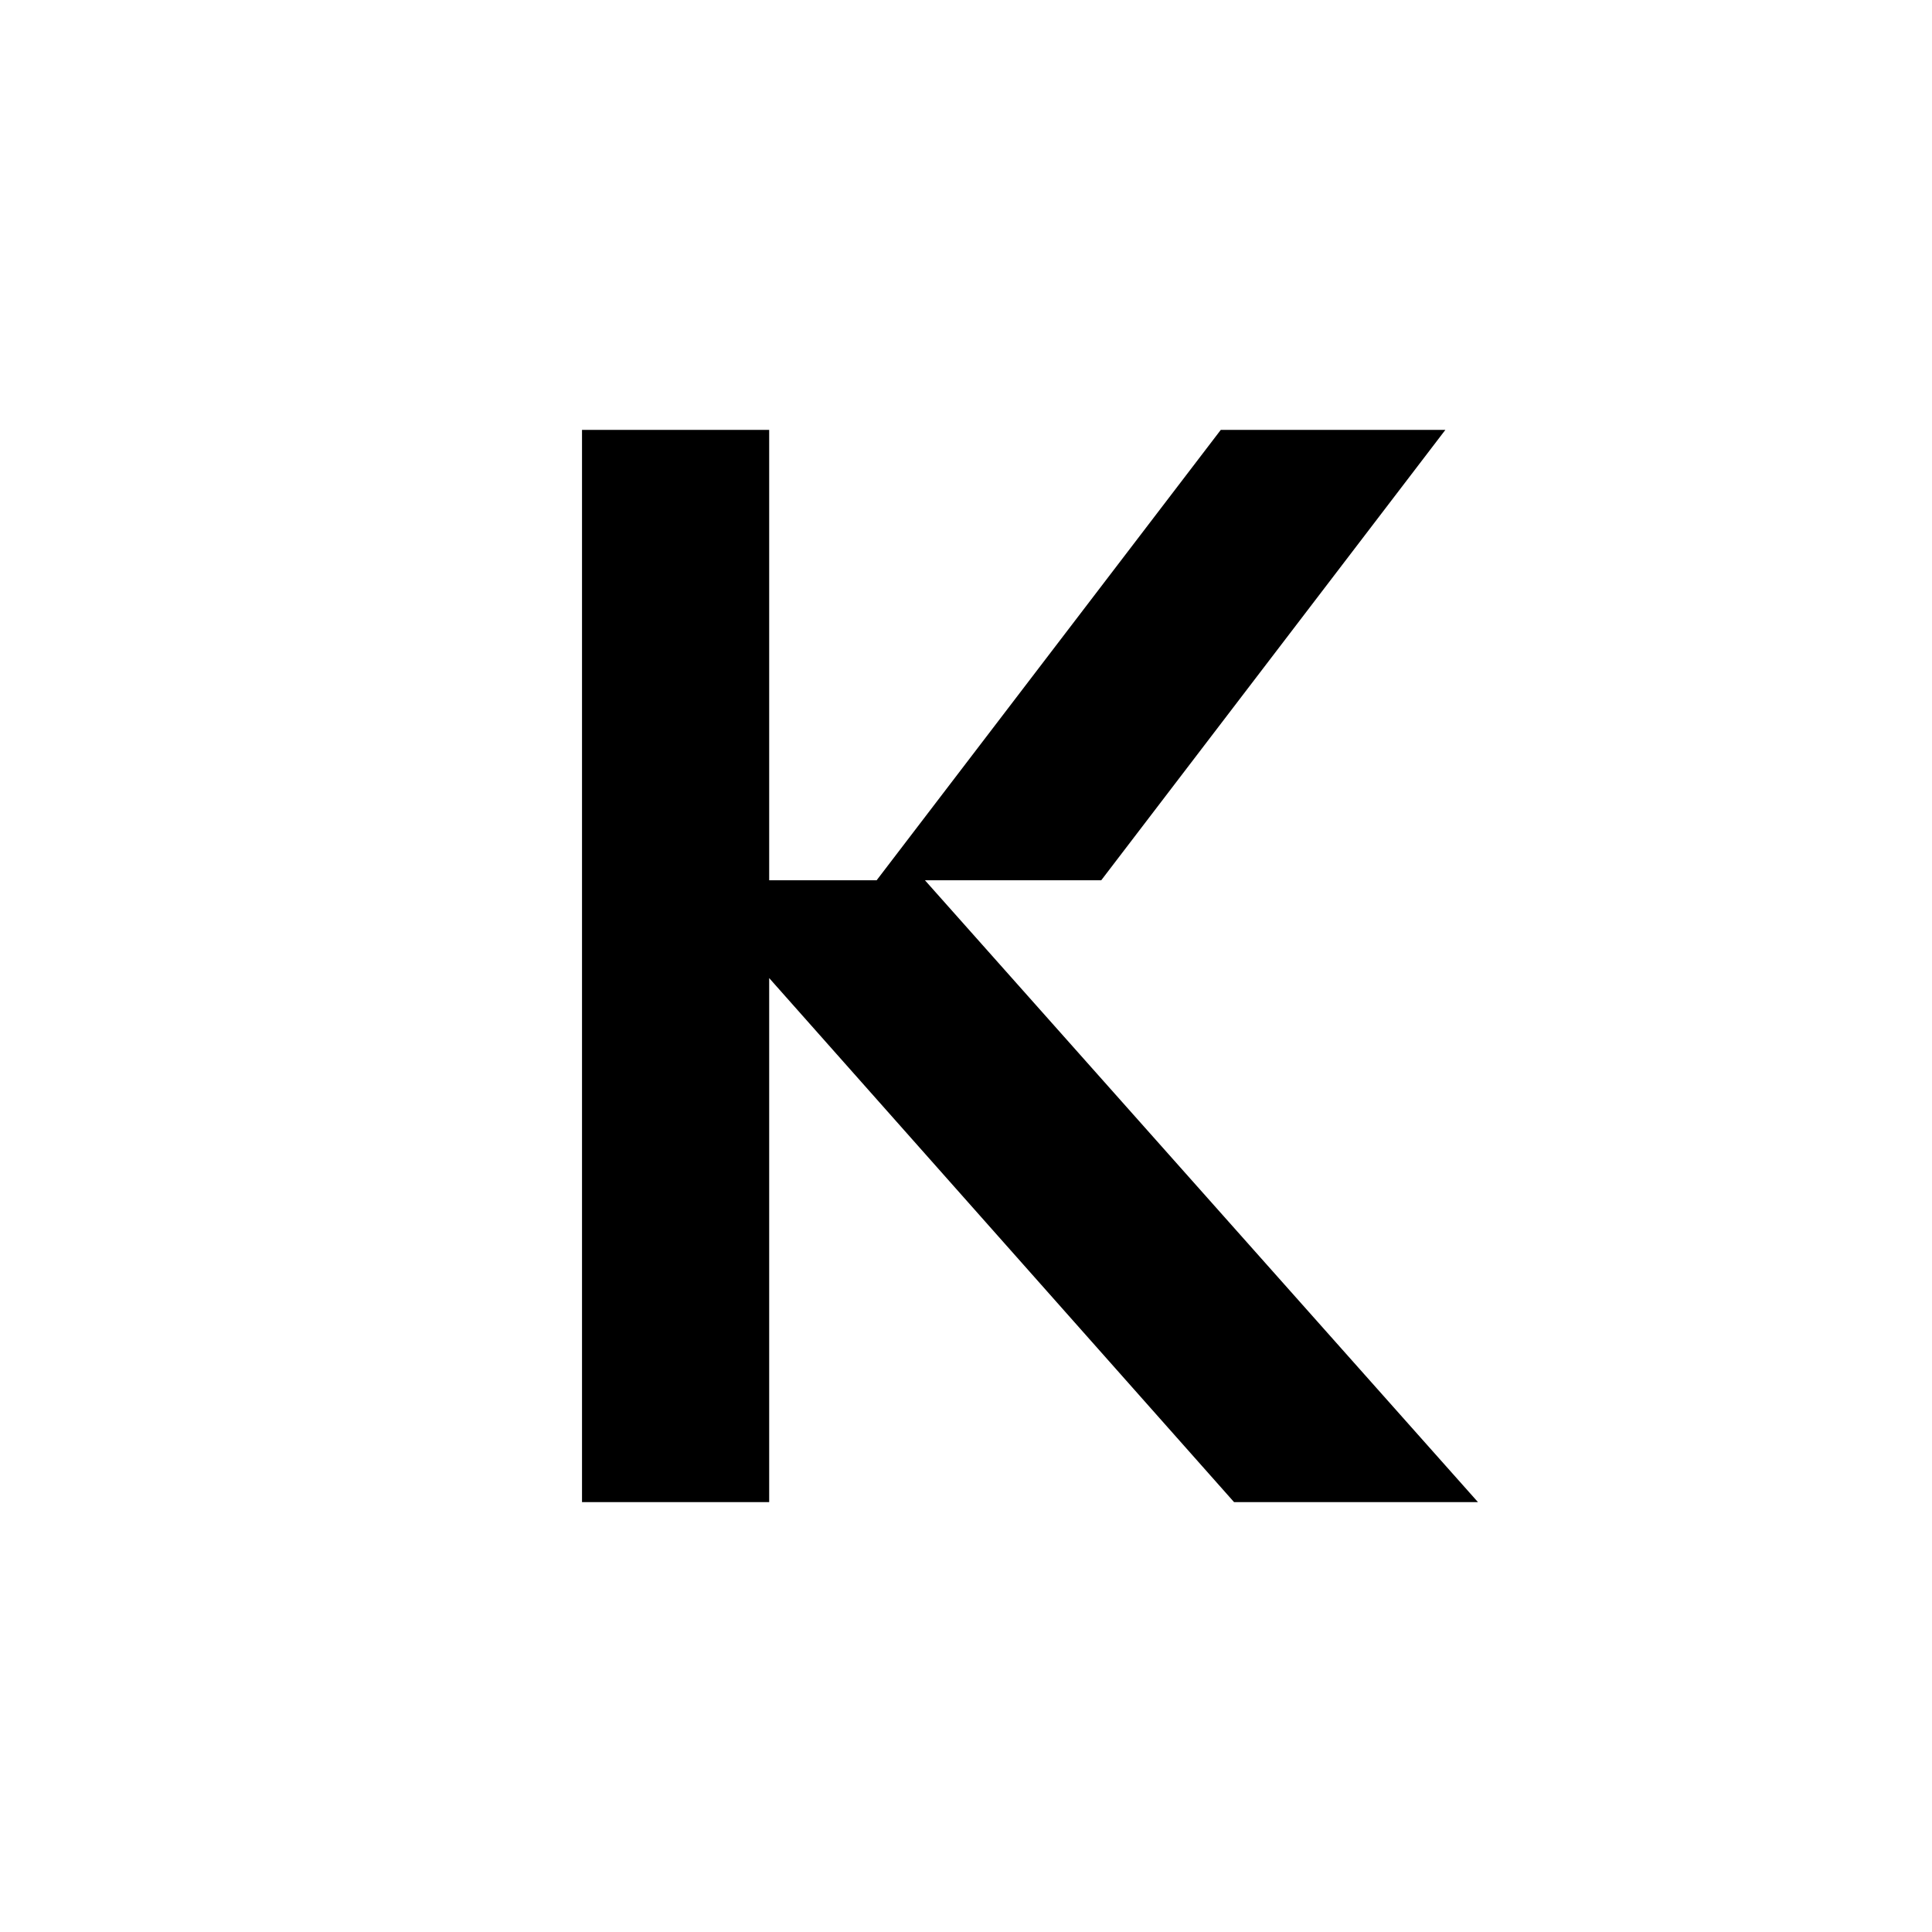
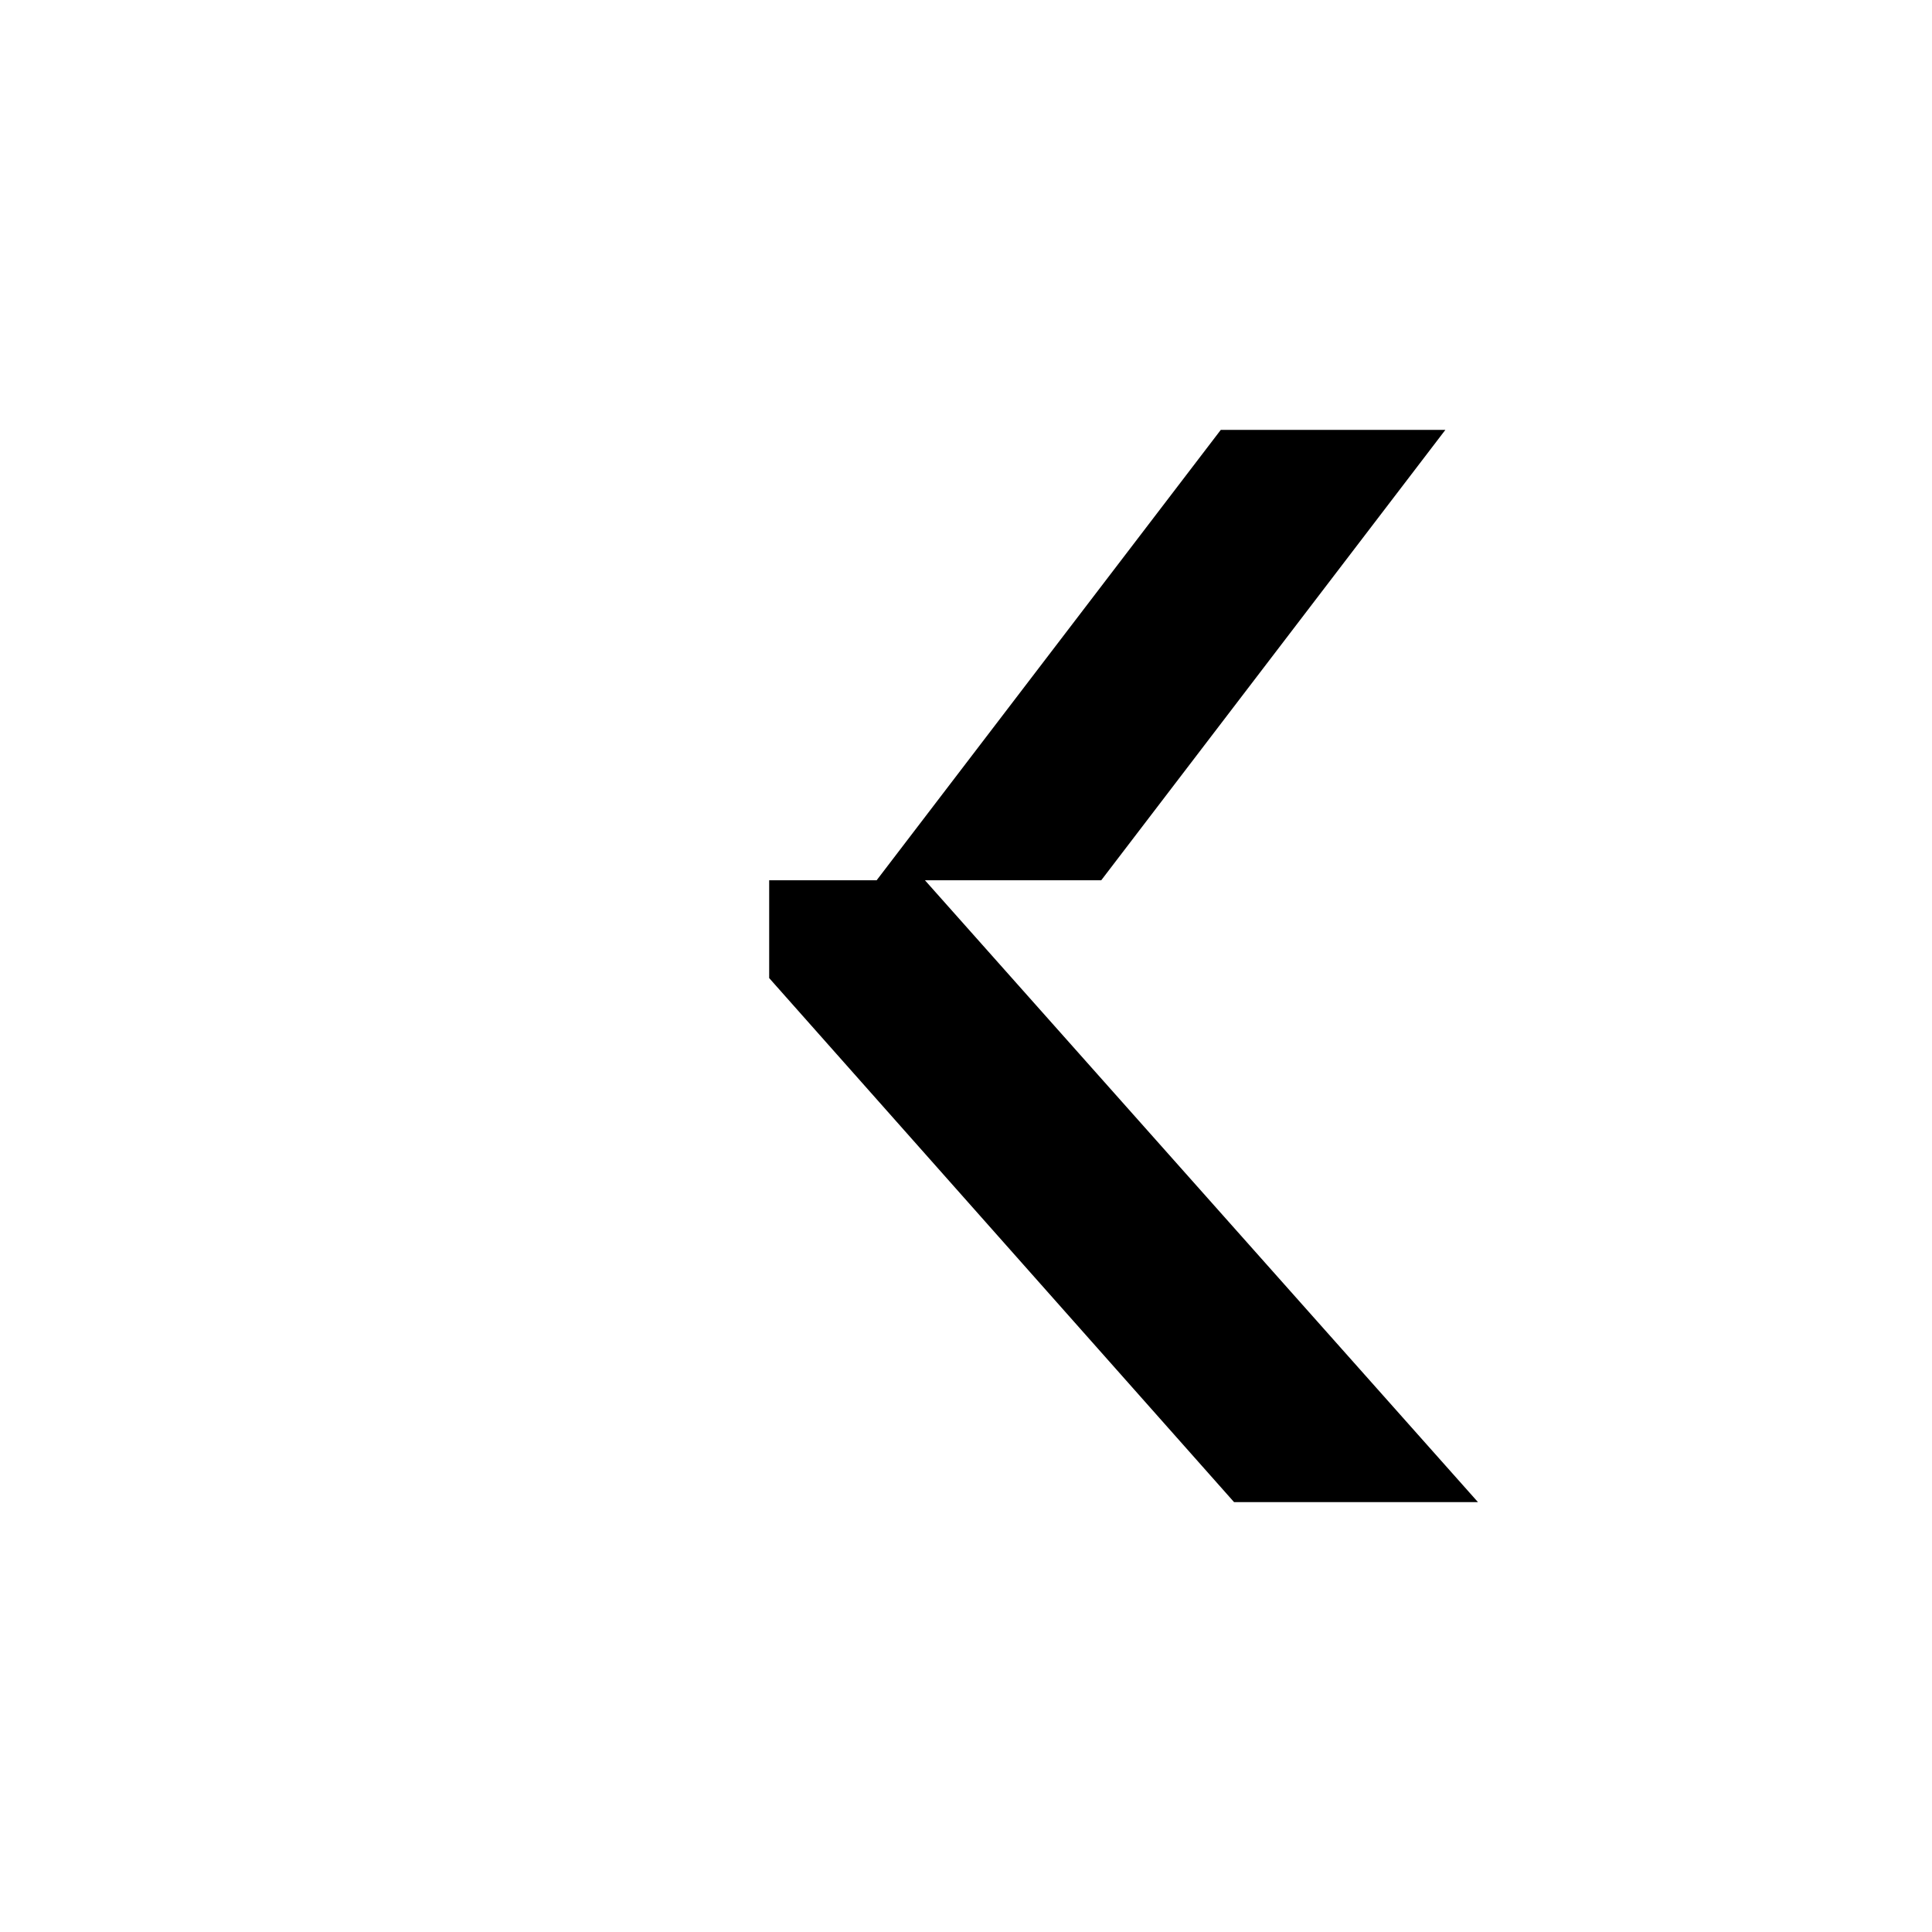
<svg xmlns="http://www.w3.org/2000/svg" width="256" height="256" viewBox="0 0 256 256" fill="none">
-   <path d="M122.56 116.64H145.92L191.52 56.96H161.76L116.16 116.64H101.92V56.96H77.12V199.04H101.92V129.6L163.52 199.04H195.84L122.56 116.64Z" fill="black" />
+   <path d="M122.56 116.64H145.92L191.52 56.96H161.76L116.16 116.64H101.92V56.96H77.12H101.92V129.6L163.52 199.04H195.84L122.56 116.64Z" fill="black" />
</svg>